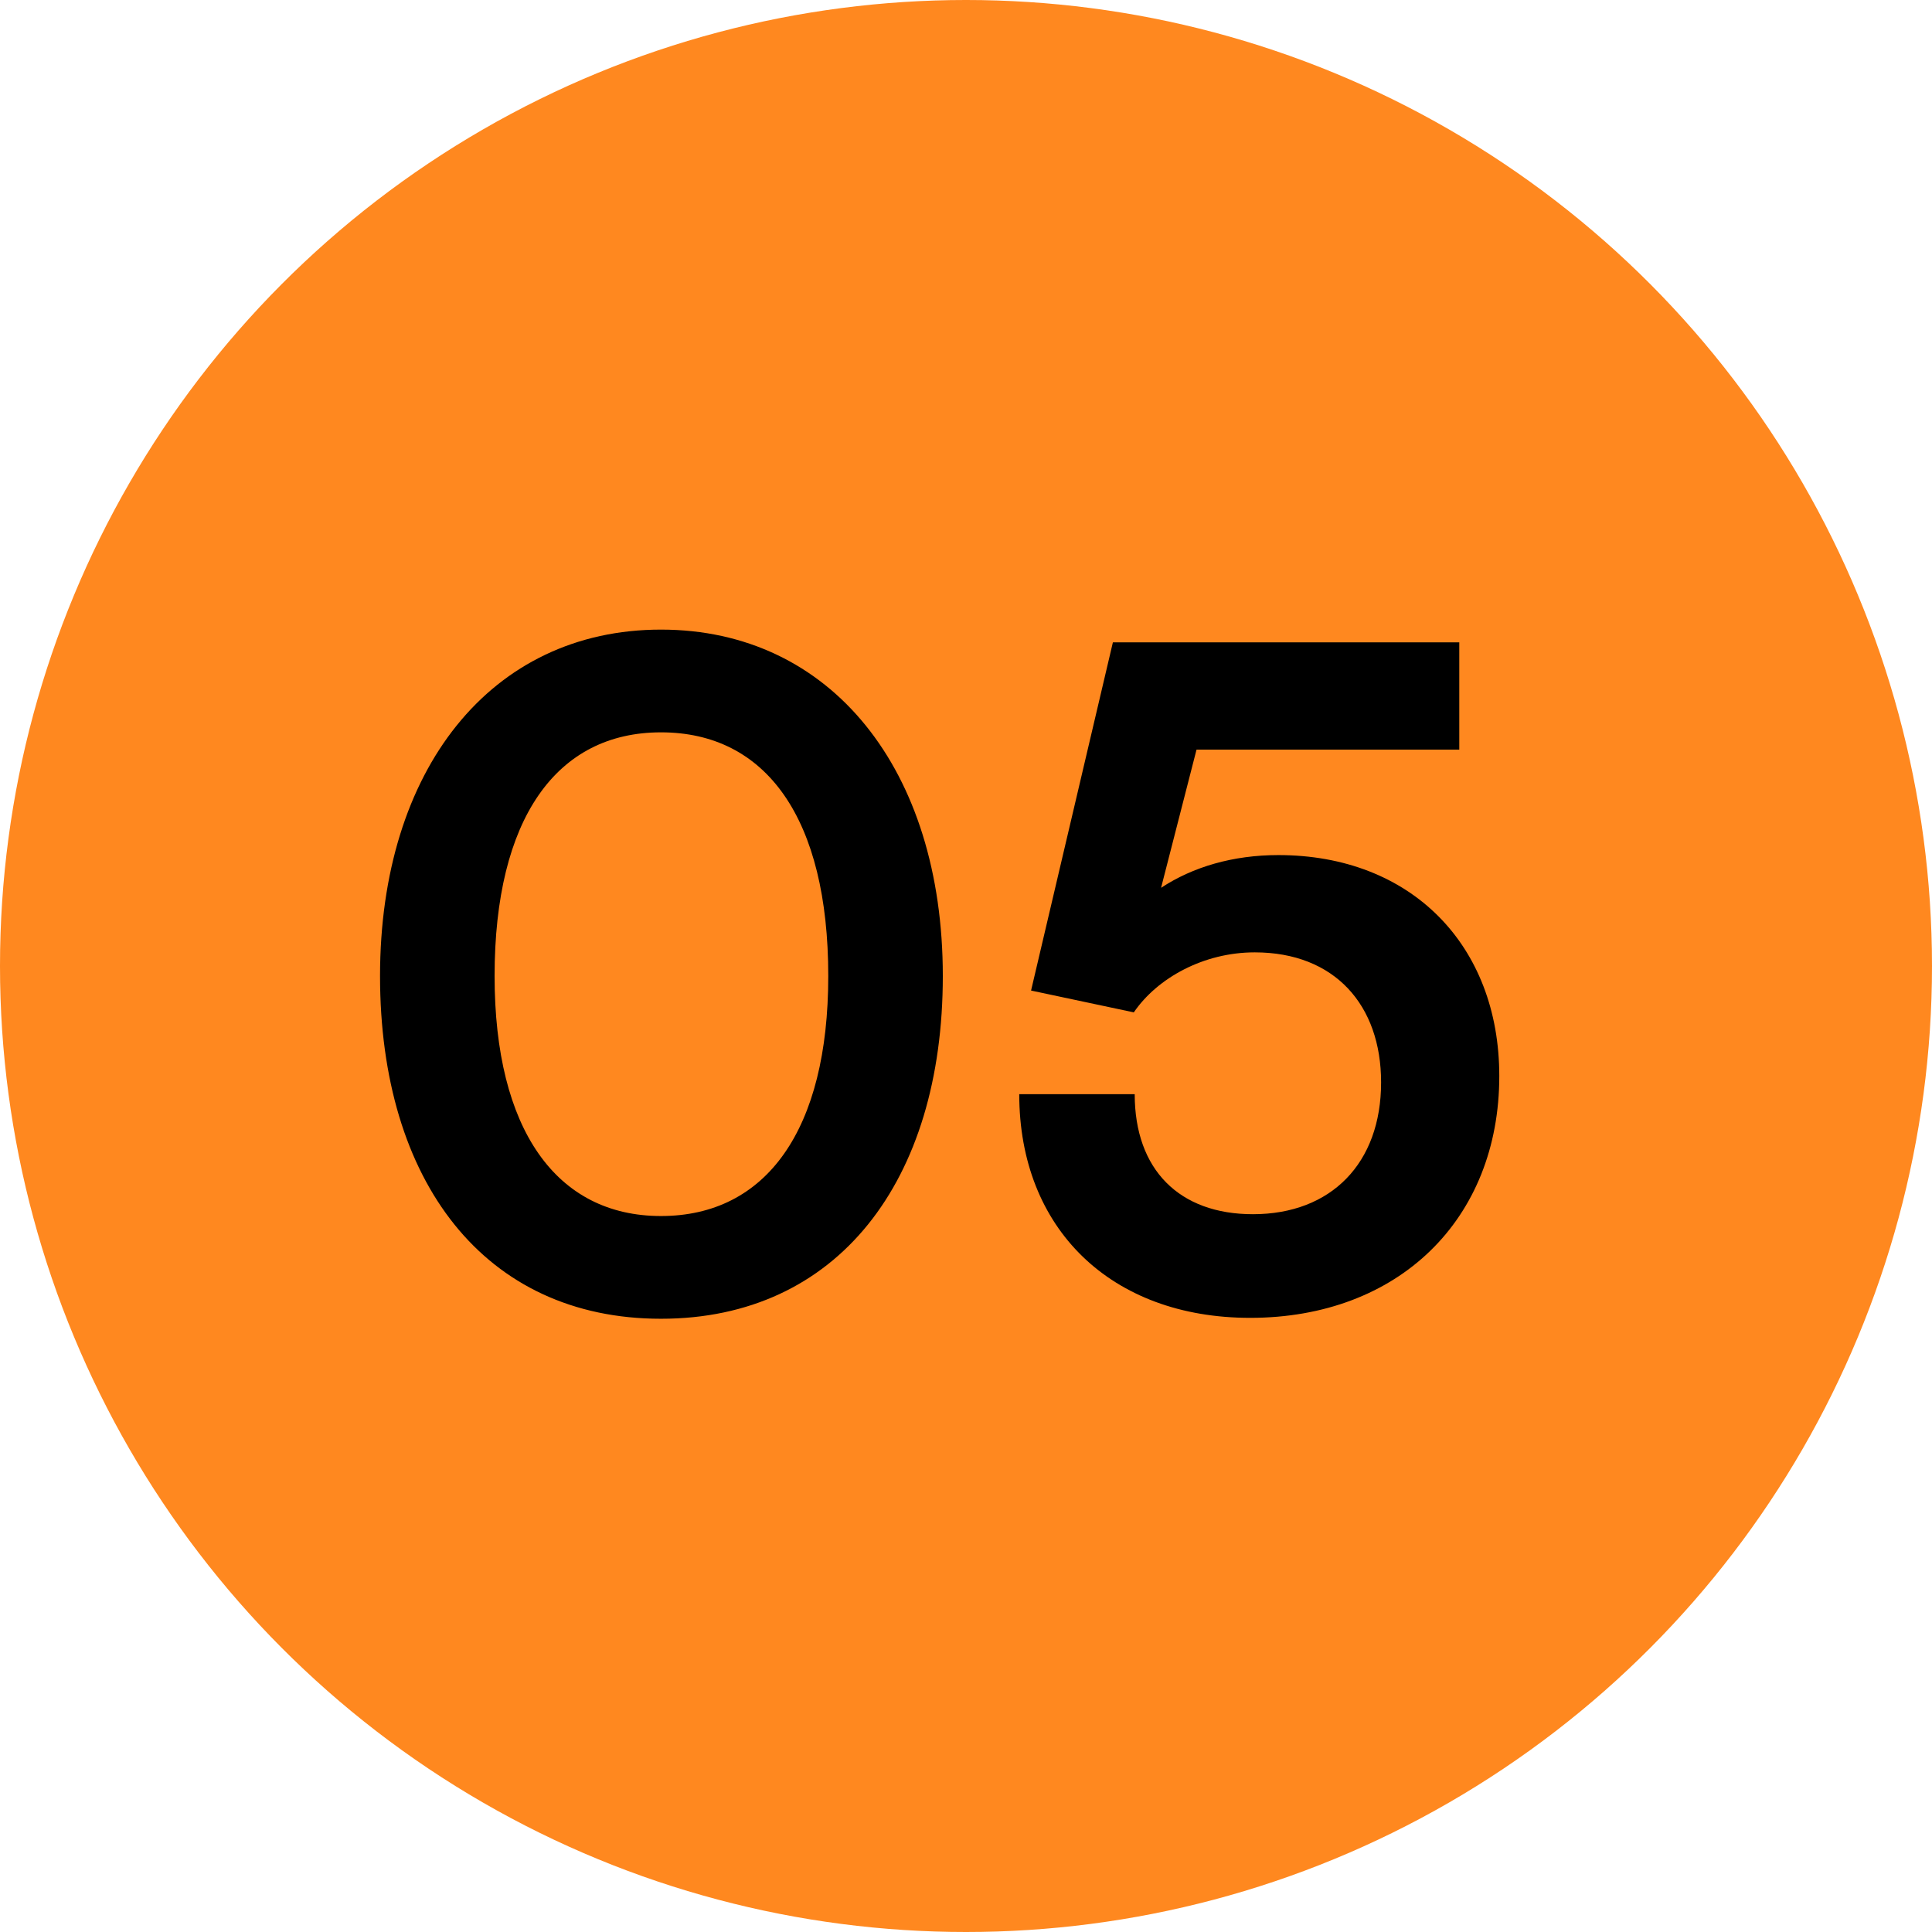
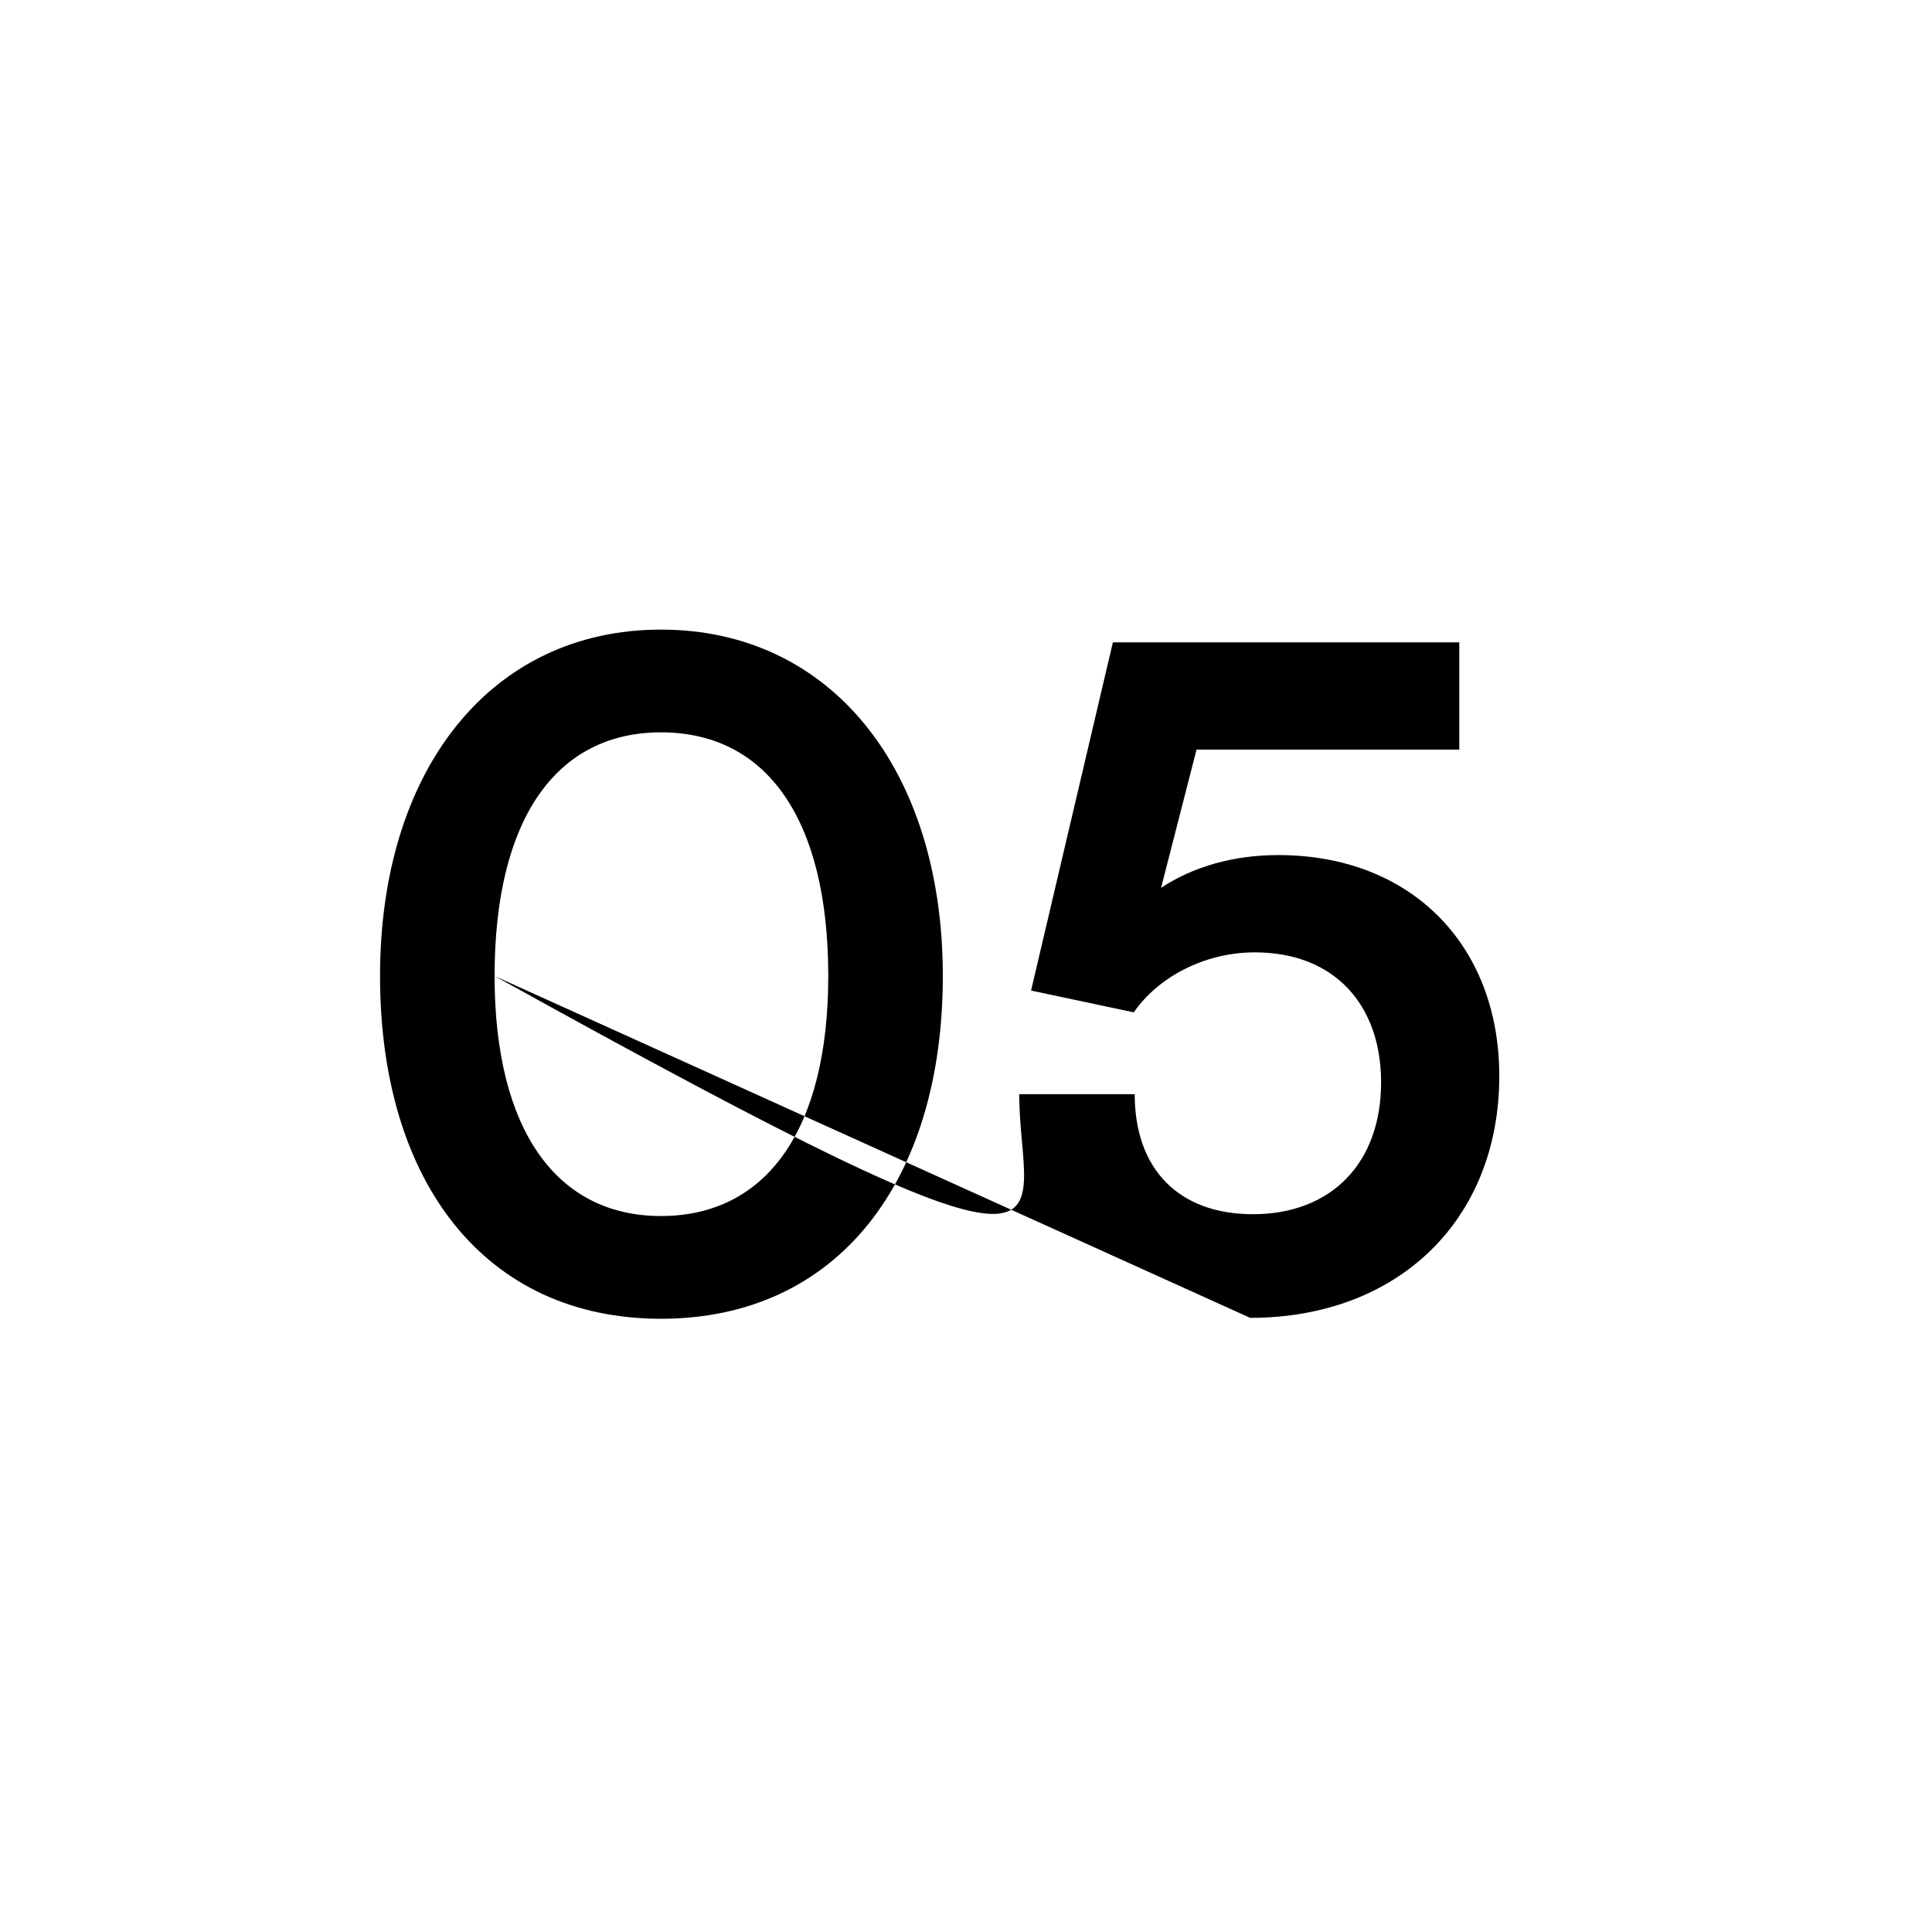
<svg xmlns="http://www.w3.org/2000/svg" width="34" height="34" viewBox="0 0 34 34" fill="none">
-   <circle cx="17" cy="17" r="17" fill="#FF881F" />
-   <path d="M6.688 17.176C6.688 13.544 8.64 11.08 11.632 11.08C14.624 11.08 16.592 13.544 16.592 17.176C16.592 20.792 14.736 23.208 11.632 23.208C8.528 23.208 6.688 20.792 6.688 17.176ZM8.704 17.176C8.704 19.88 9.792 21.4 11.632 21.4C13.488 21.4 14.576 19.88 14.576 17.176C14.576 14.408 13.488 12.888 11.632 12.888C9.792 12.888 8.704 14.408 8.704 17.176ZM22.001 23.192C19.553 23.192 17.937 21.624 17.937 19.256H19.969C19.969 20.584 20.753 21.368 22.049 21.368C23.425 21.368 24.305 20.472 24.305 19.048C24.305 17.688 23.489 16.76 22.081 16.76C21.185 16.76 20.369 17.208 19.953 17.816L18.145 17.432L19.585 11.304H25.681V13.192H21.057L20.433 15.624C20.993 15.256 21.697 15.048 22.497 15.048C24.833 15.048 26.385 16.632 26.385 18.936C26.385 21.464 24.609 23.192 22.001 23.192Z" fill="black" />
+   <path d="M6.688 17.176C6.688 13.544 8.64 11.08 11.632 11.08C14.624 11.08 16.592 13.544 16.592 17.176C16.592 20.792 14.736 23.208 11.632 23.208C8.528 23.208 6.688 20.792 6.688 17.176ZM8.704 17.176C8.704 19.88 9.792 21.4 11.632 21.4C13.488 21.4 14.576 19.88 14.576 17.176C14.576 14.408 13.488 12.888 11.632 12.888C9.792 12.888 8.704 14.408 8.704 17.176ZC19.553 23.192 17.937 21.624 17.937 19.256H19.969C19.969 20.584 20.753 21.368 22.049 21.368C23.425 21.368 24.305 20.472 24.305 19.048C24.305 17.688 23.489 16.76 22.081 16.76C21.185 16.76 20.369 17.208 19.953 17.816L18.145 17.432L19.585 11.304H25.681V13.192H21.057L20.433 15.624C20.993 15.256 21.697 15.048 22.497 15.048C24.833 15.048 26.385 16.632 26.385 18.936C26.385 21.464 24.609 23.192 22.001 23.192Z" fill="black" />
</svg>